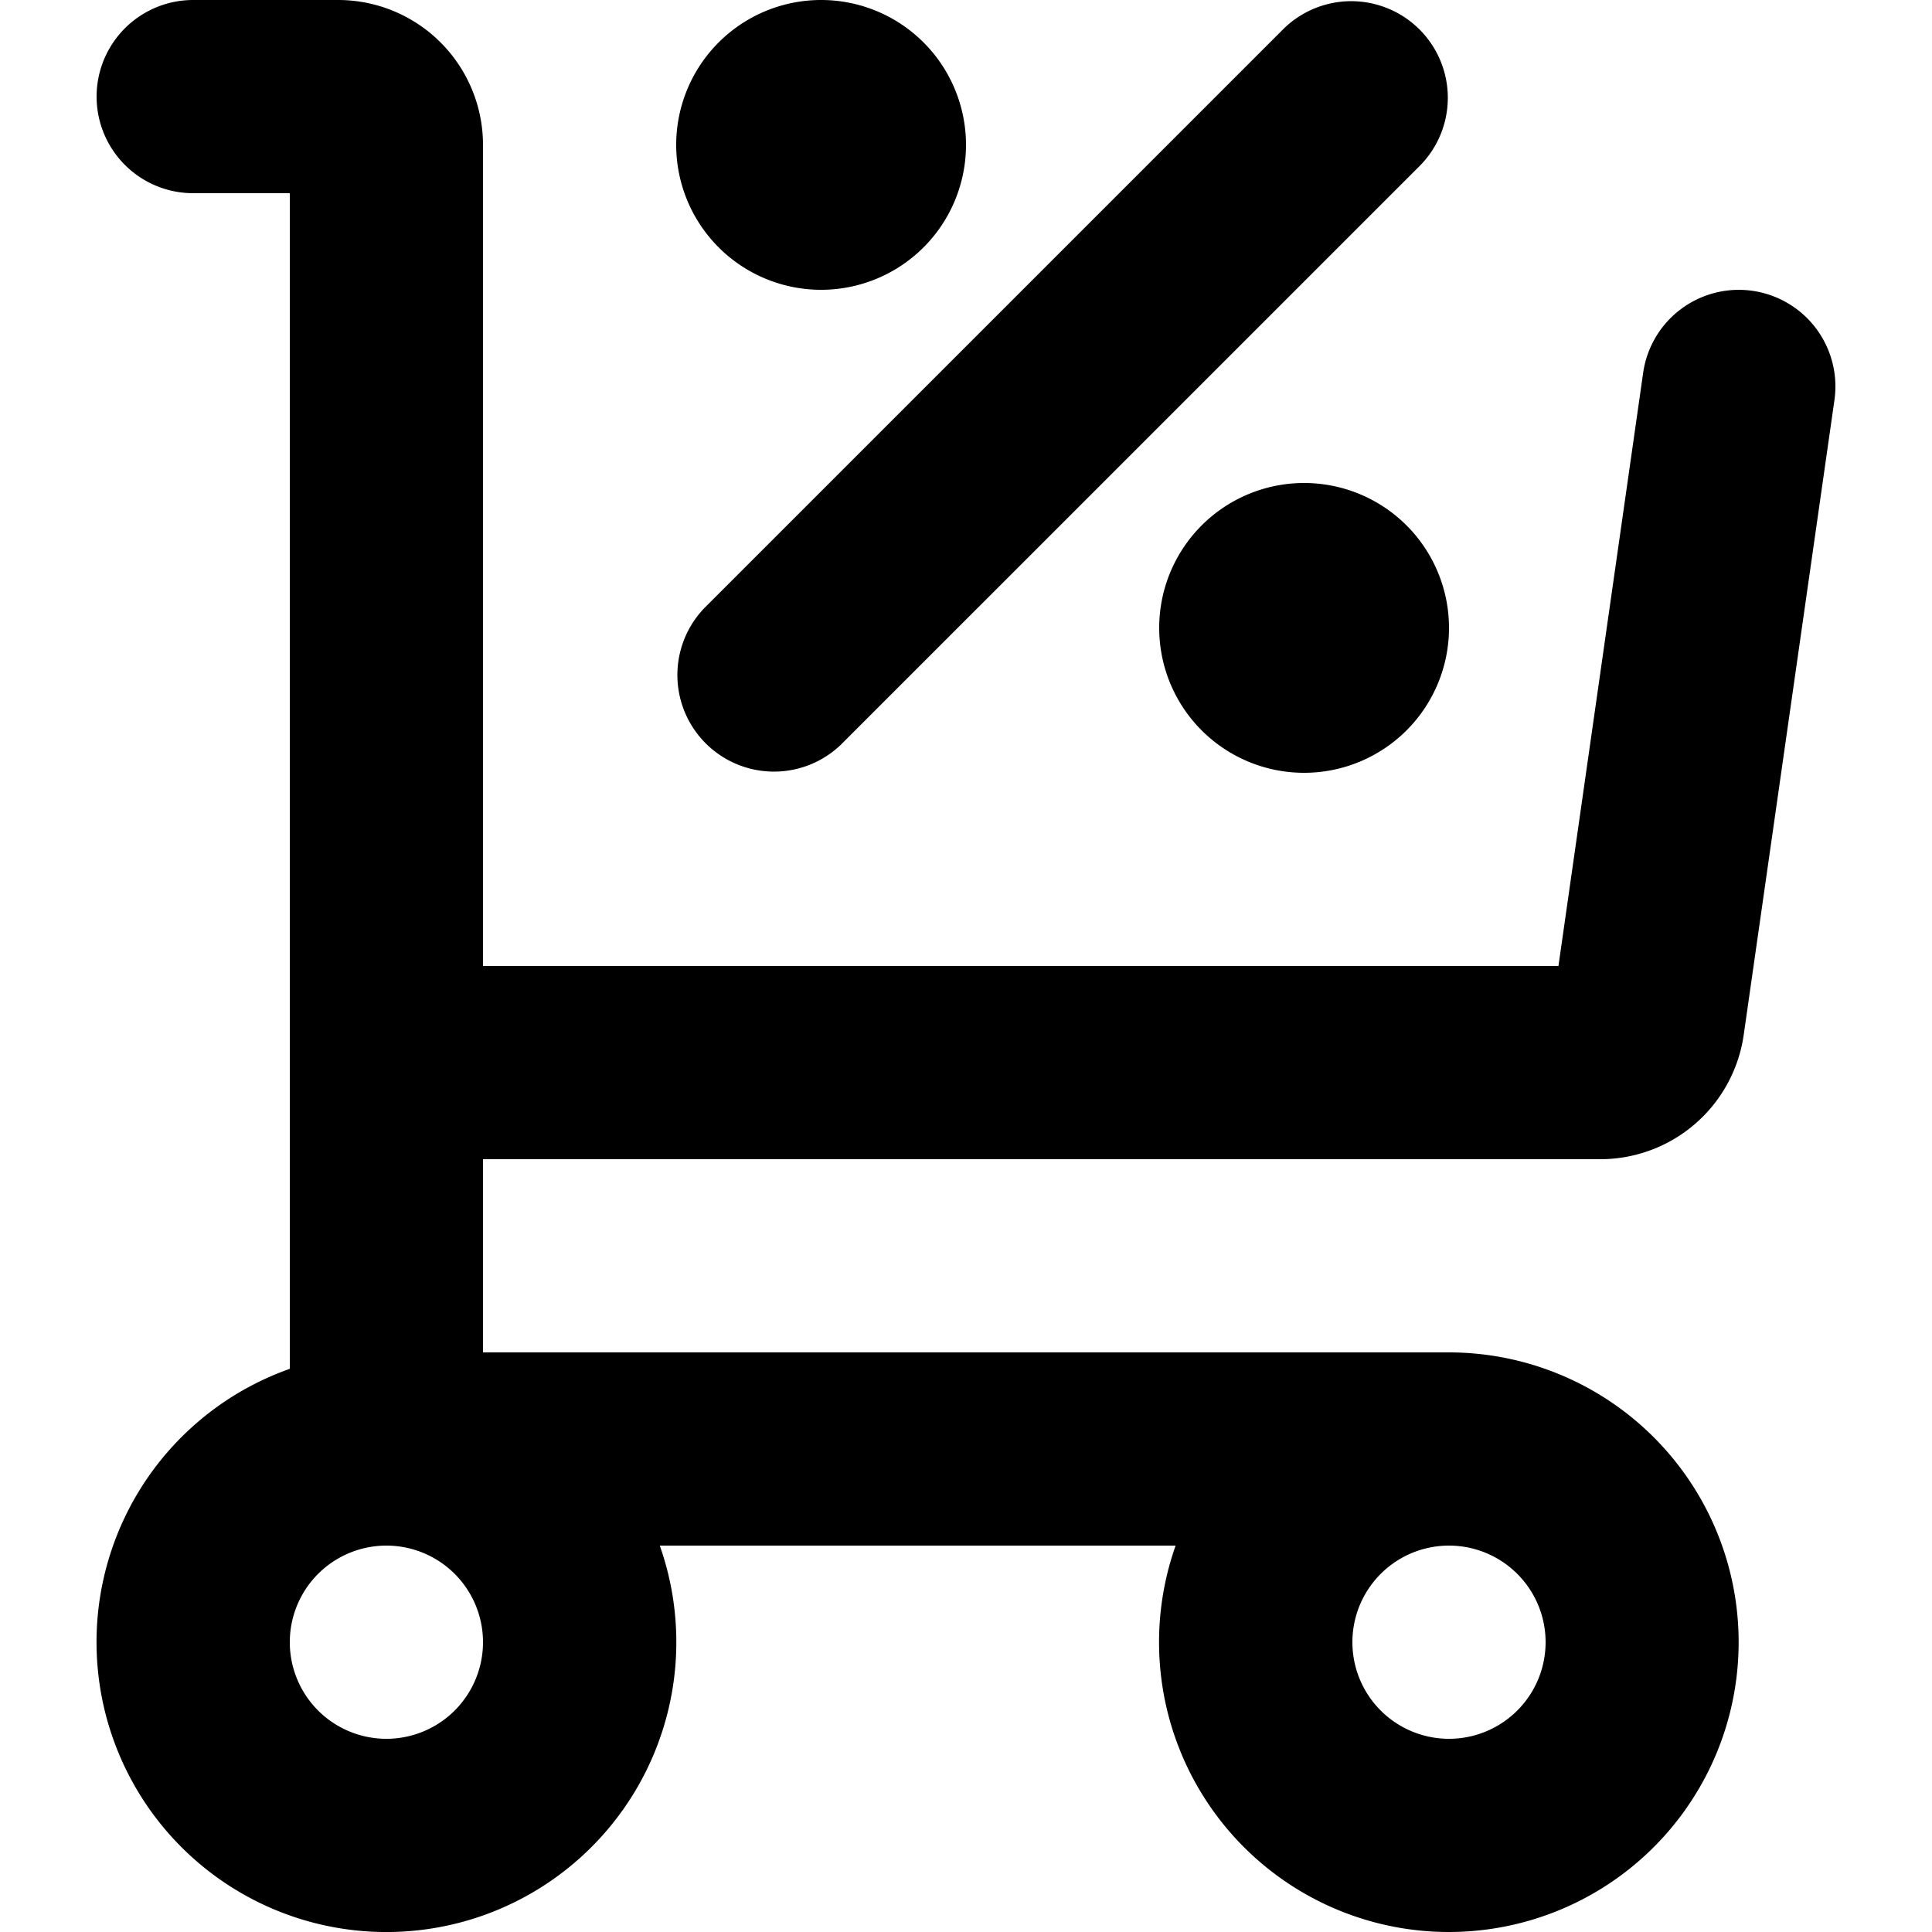
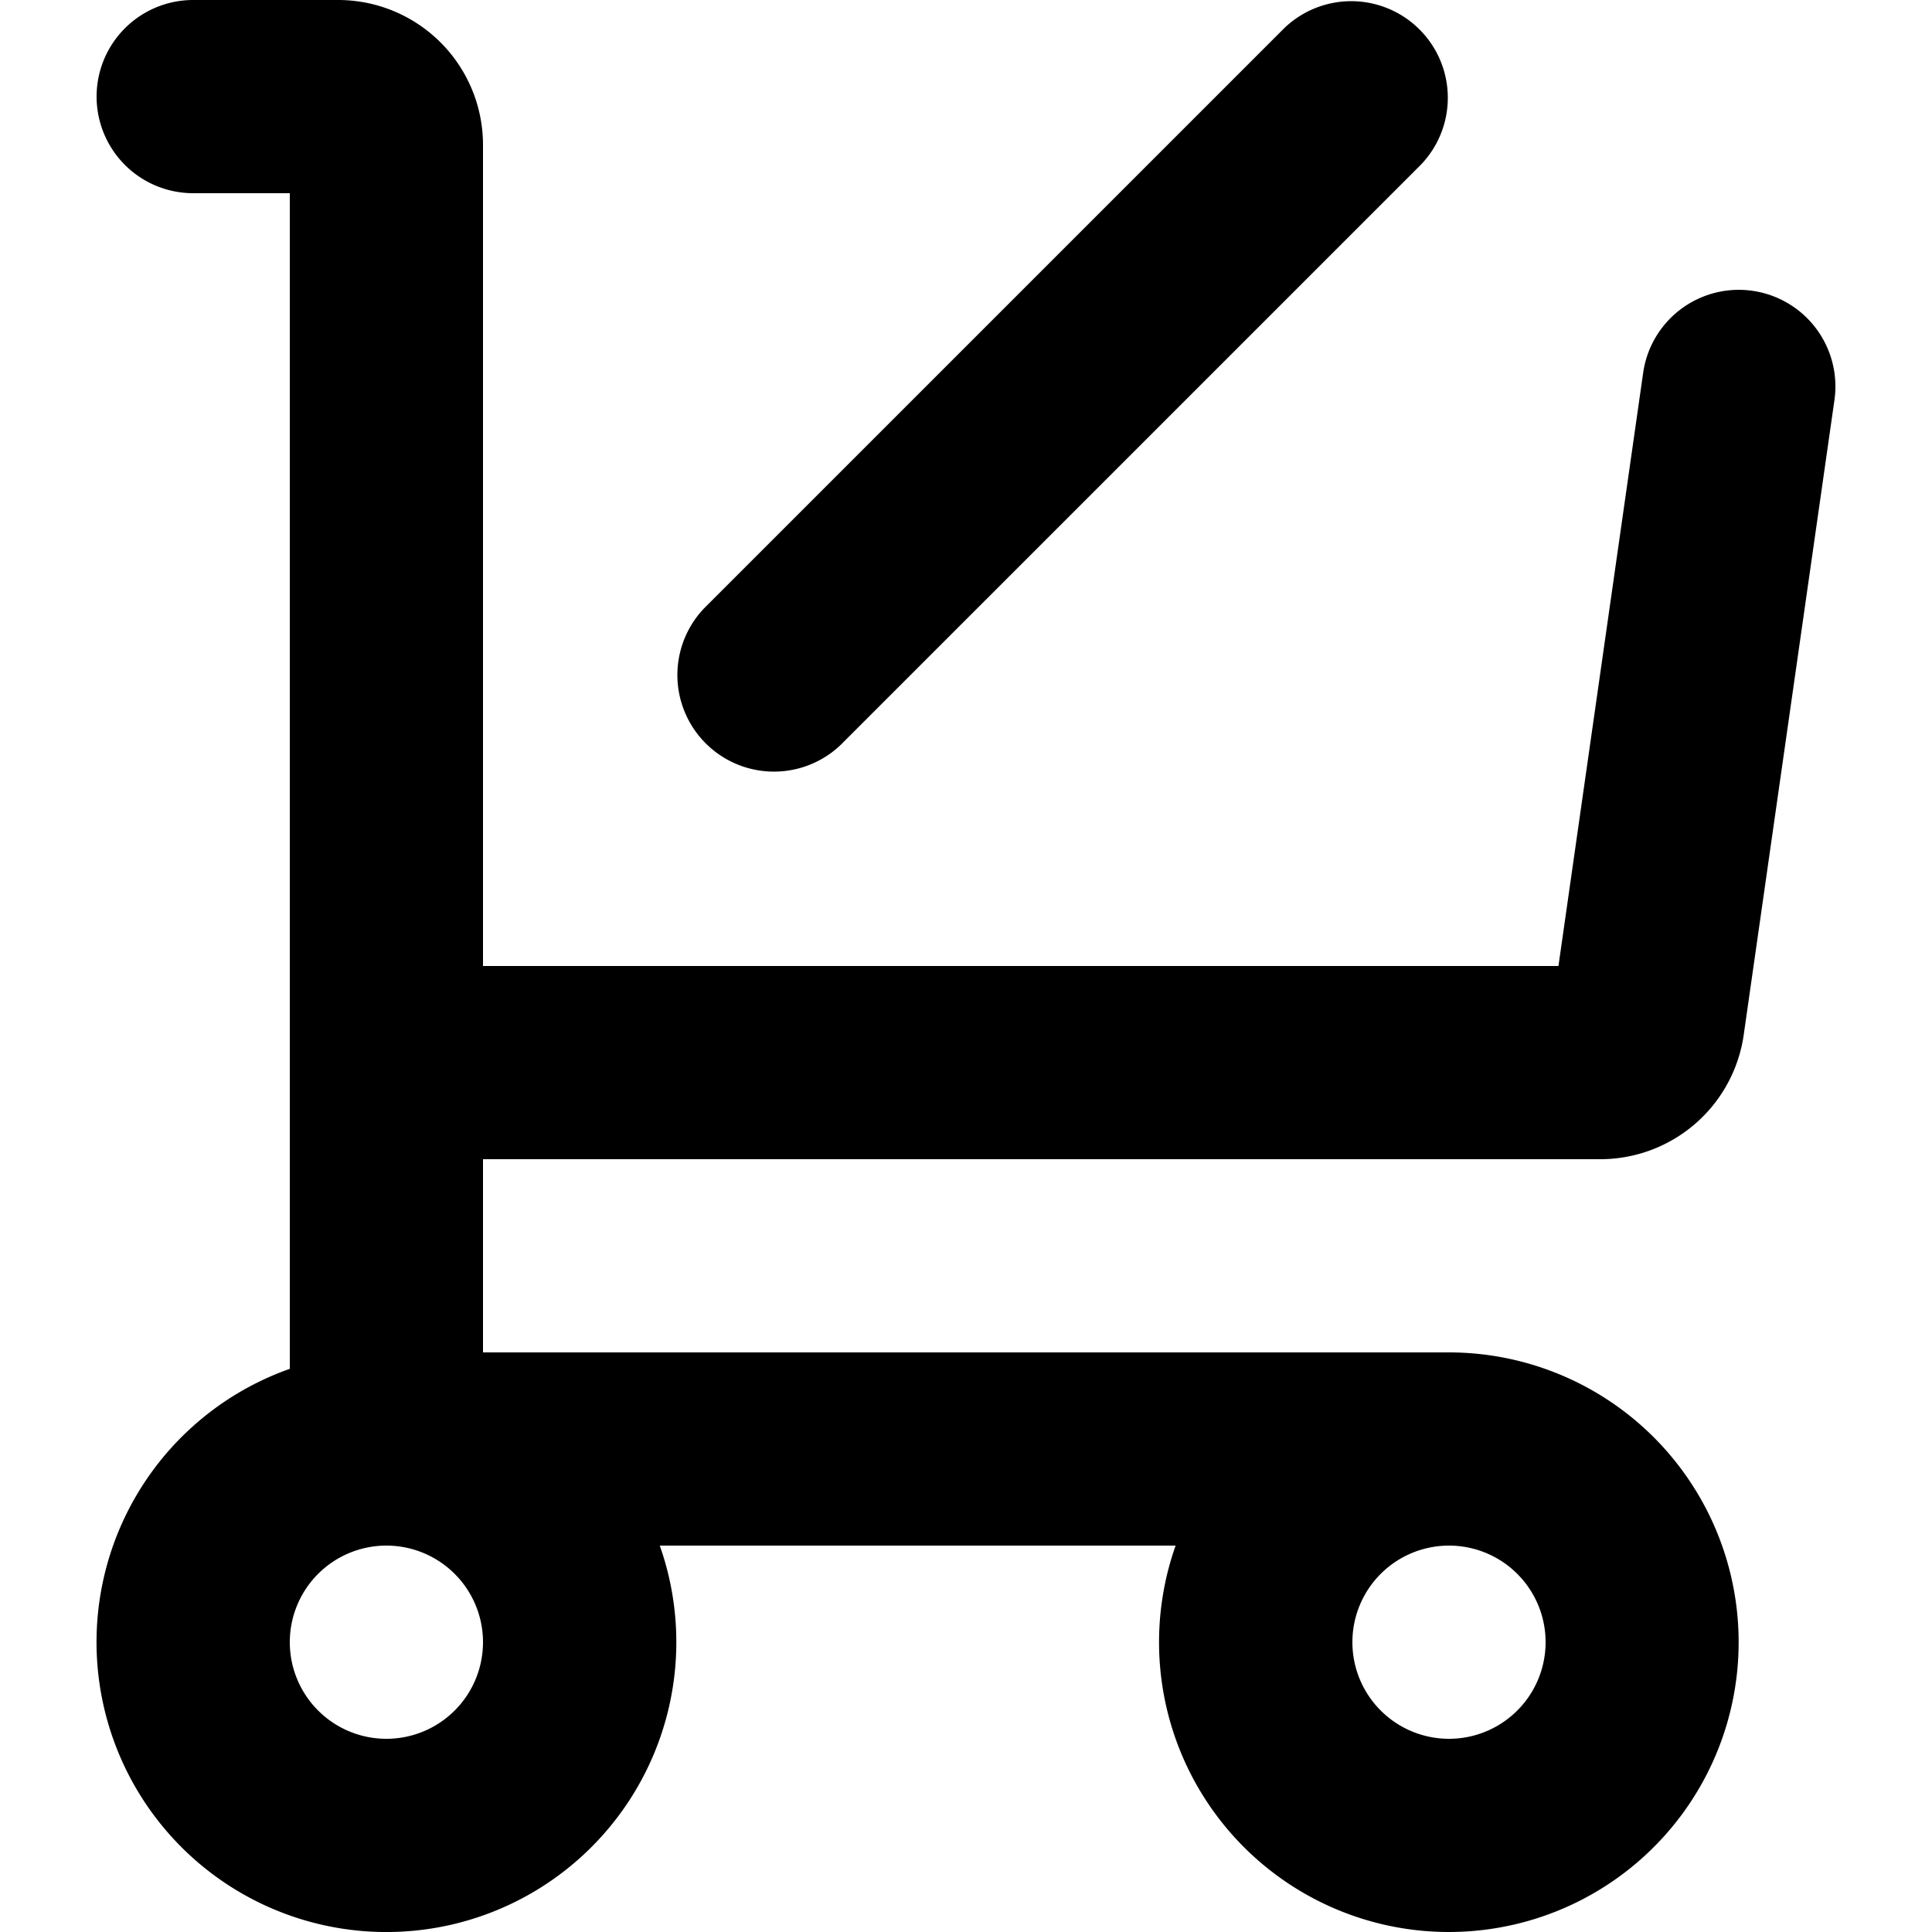
<svg xmlns="http://www.w3.org/2000/svg" viewBox="0 0 20 20">
  <path d="m8.707 7.707 6-6a1 1 0 0 0-1.414-1.414l-6 6a1 1 0 0 0 1.414 1.414z" />
  <path fill-rule="evenodd" d="M2 0a1 1 0 0 0 0 2h1v12.17a3.001 3.001 0 1 0 3.83 1.83h5.34a3 3 0 1 0 2.83-2h-10v-2h11.566a1.5 1.5 0 0 0 1.485-1.288l.939-6.57a1 1 0 0 0-1.98-.283l-.877 6.141h-11.133v-8.5a1.5 1.5 0 0 0-1.5-1.5h-1.5zm13 16a1 1 0 1 0 0 2 1 1 0 0 0 0-2zm-11 0a1 1 0 1 0 0 2 1 1 0 0 0 0-2z" />
-   <path d="M8.5 3a1.5 1.5 0 1 0 0-3 1.5 1.5 0 0 0 0 3zm6.5 3.5a1.5 1.5 0 1 1-3 0 1.5 1.5 0 0 1 3 0z" />
</svg>